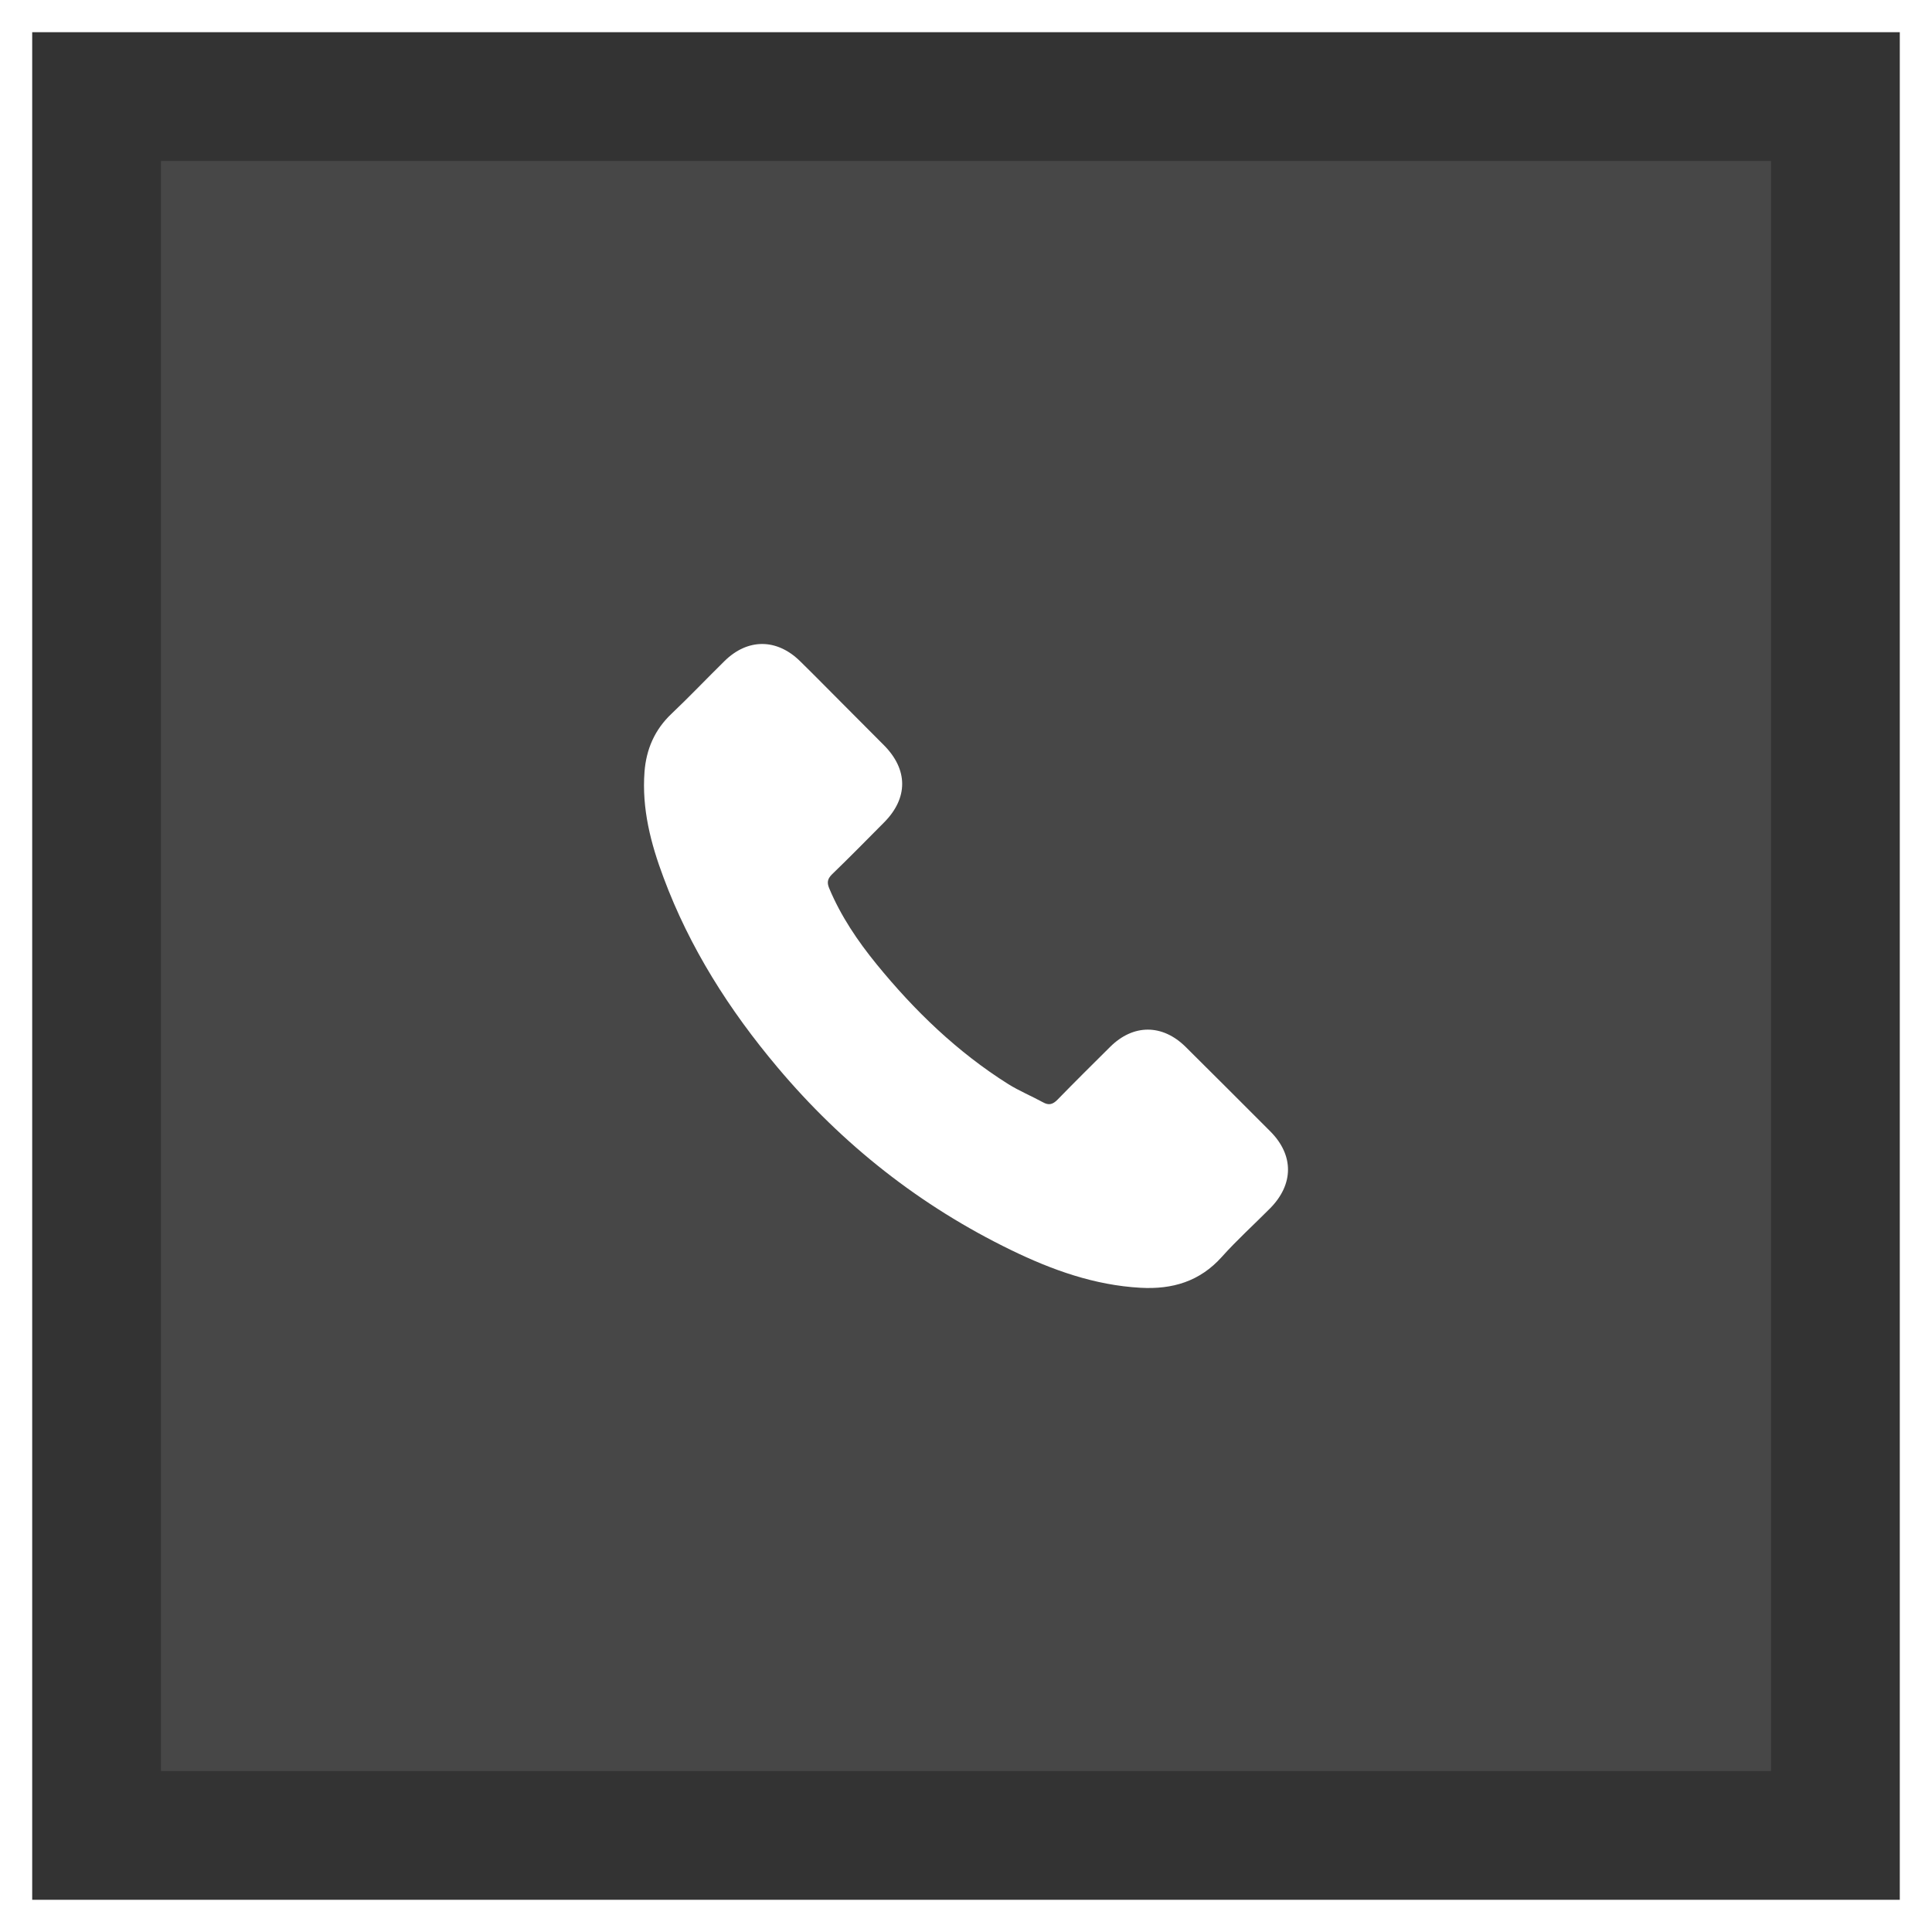
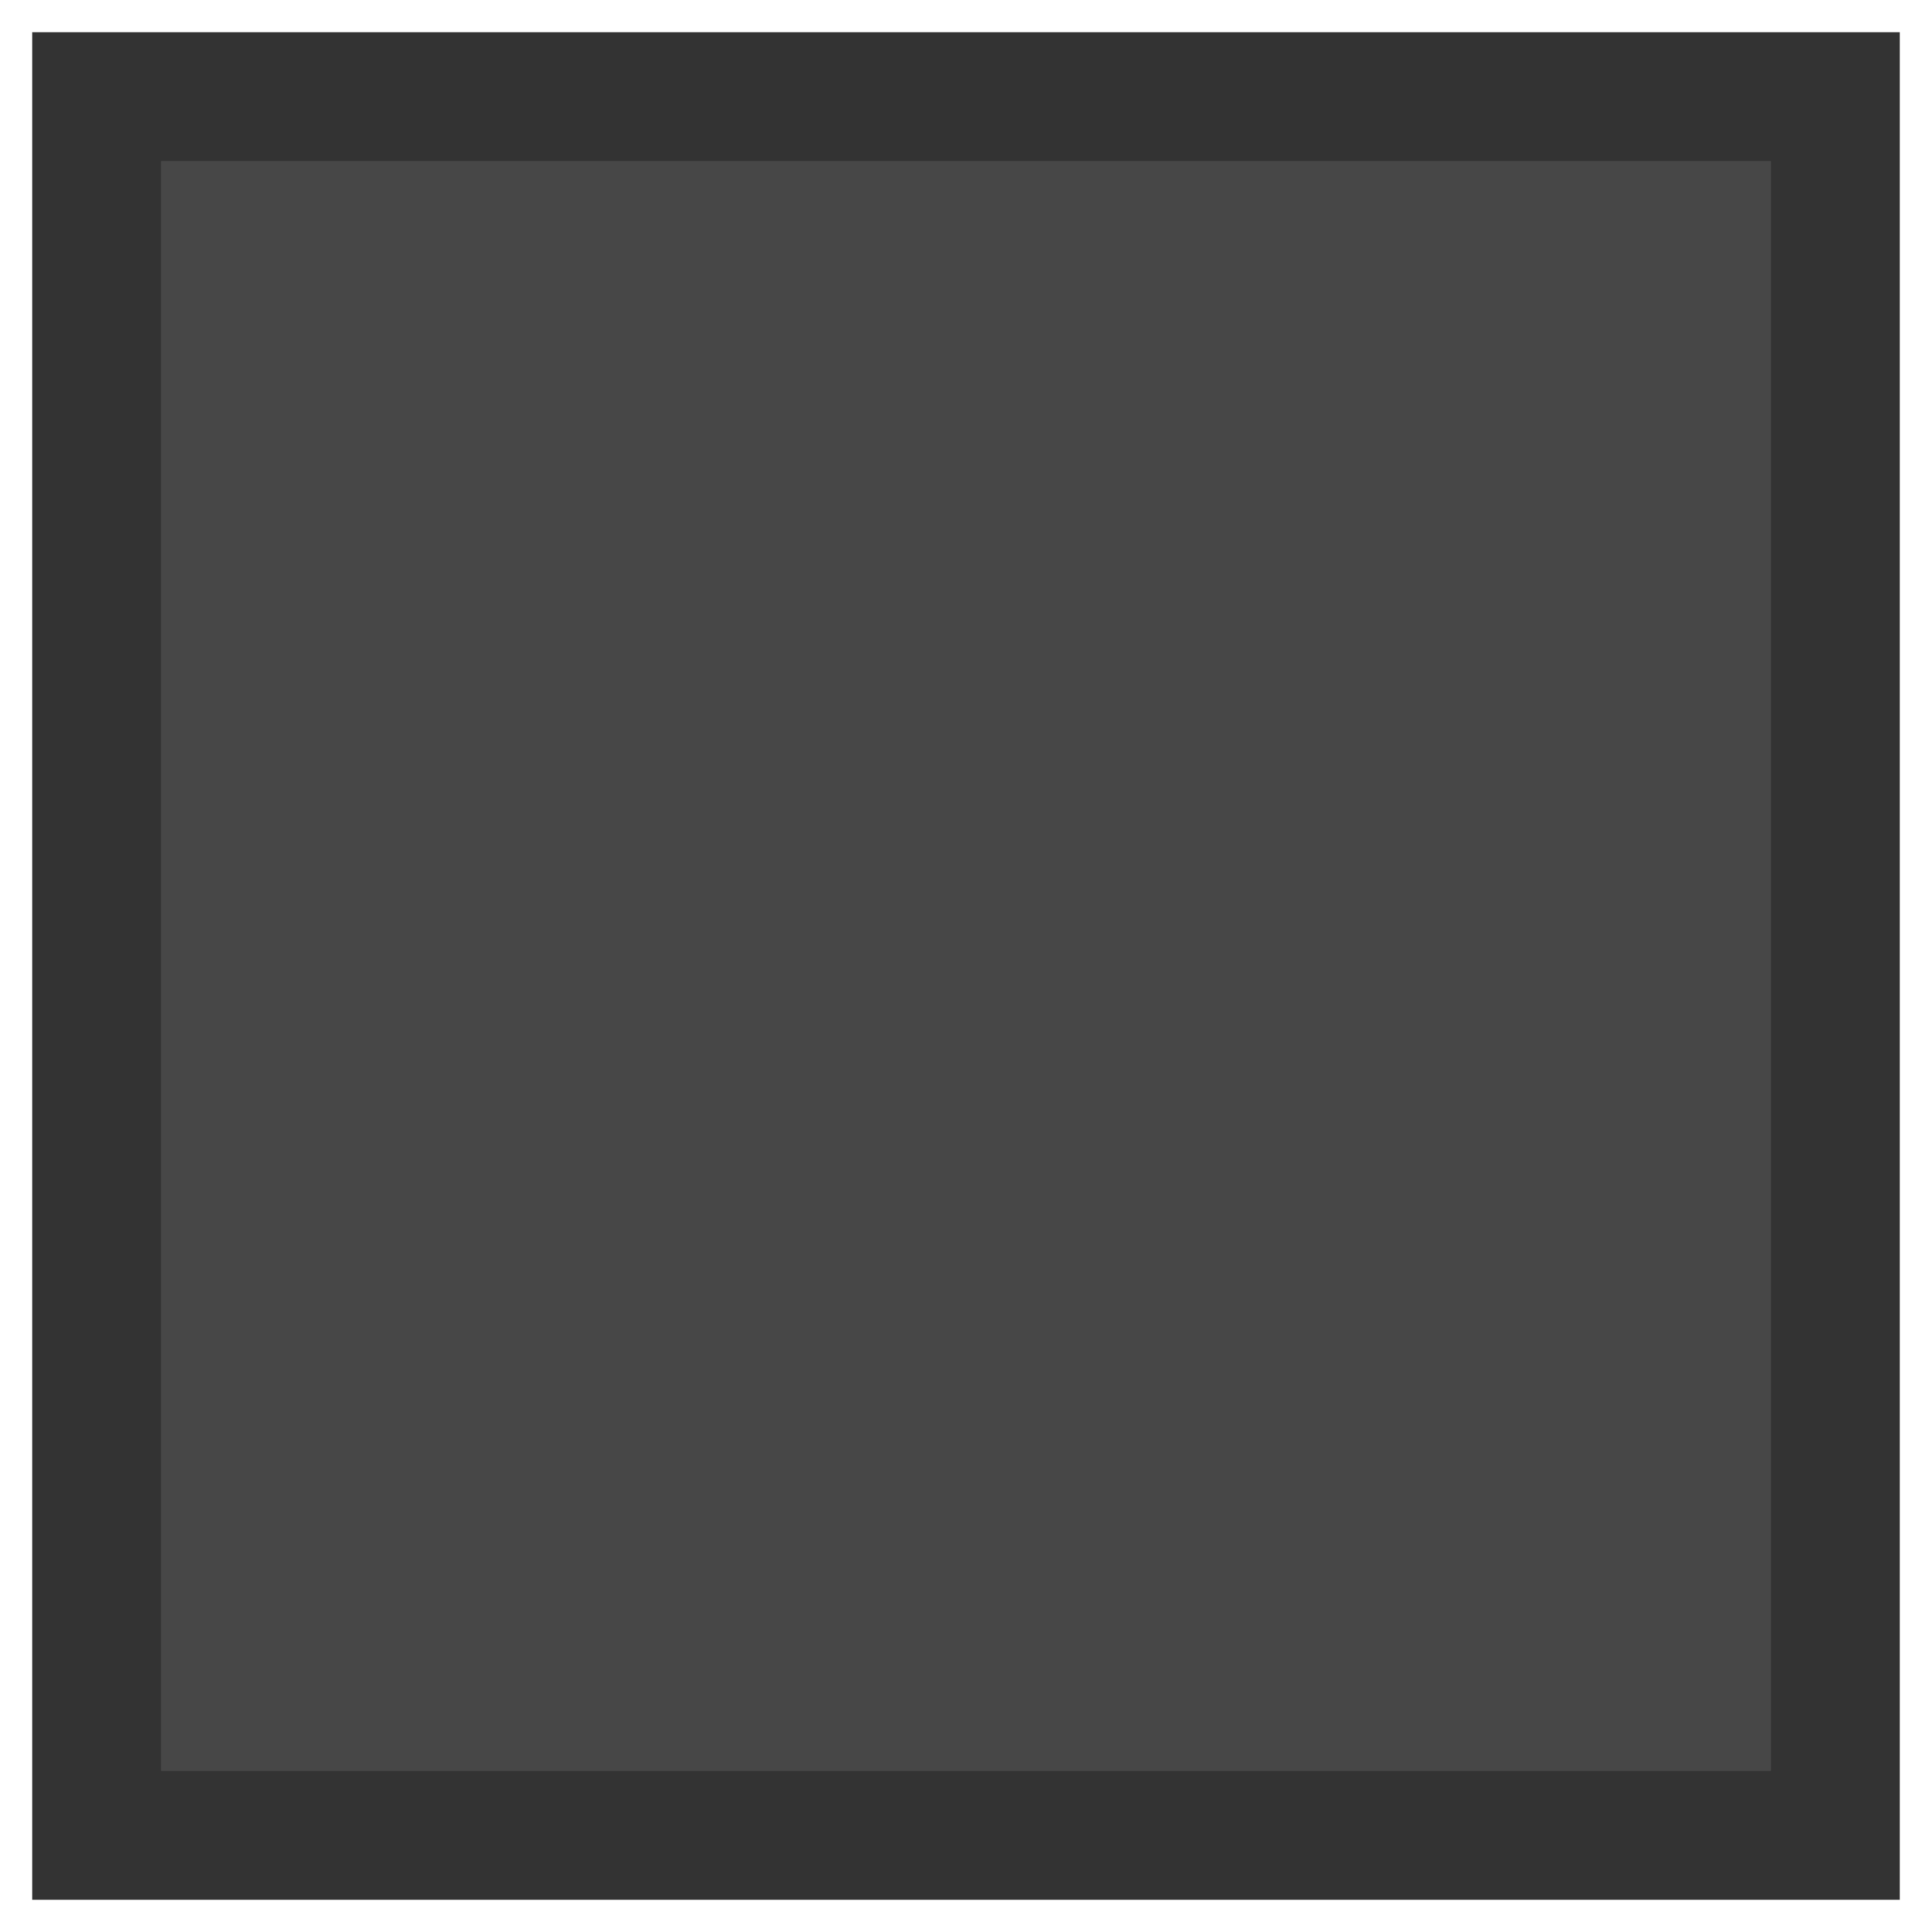
<svg xmlns="http://www.w3.org/2000/svg" width="60" height="60" viewBox="0 0 60 60" fill="none">
  <rect x="0" y="0" width="60" height="60" fill="#333333" stroke="none" />
  <rect x="0.5" y="0.5" width="59" height="59" stroke="white" />
  <rect opacity="0.1" x="5" y="5" width="50" height="50" fill="white" />
-   <path d="M36.82 32.511C36.098 31.798 35.195 31.798 34.477 32.511C33.929 33.055 33.381 33.598 32.843 34.15C32.695 34.302 32.571 34.334 32.391 34.233C32.037 34.04 31.659 33.883 31.319 33.672C29.73 32.673 28.4 31.388 27.221 29.942C26.637 29.224 26.116 28.456 25.753 27.59C25.679 27.415 25.693 27.3 25.835 27.157C26.383 26.628 26.917 26.084 27.456 25.541C28.206 24.786 28.206 23.902 27.451 23.143C27.023 22.71 26.595 22.286 26.167 21.854C25.725 21.412 25.288 20.965 24.841 20.528C24.118 19.823 23.216 19.823 22.498 20.532C21.945 21.076 21.416 21.633 20.854 22.167C20.334 22.659 20.071 23.262 20.016 23.967C19.929 25.113 20.209 26.195 20.605 27.249C21.416 29.431 22.649 31.37 24.146 33.147C26.167 35.55 28.579 37.451 31.402 38.823C32.672 39.44 33.989 39.914 35.421 39.993C36.406 40.048 37.262 39.799 37.948 39.03C38.418 38.506 38.947 38.027 39.445 37.525C40.181 36.779 40.186 35.877 39.454 35.14C38.579 34.261 37.7 33.386 36.82 32.511Z" fill="white" />
</svg>